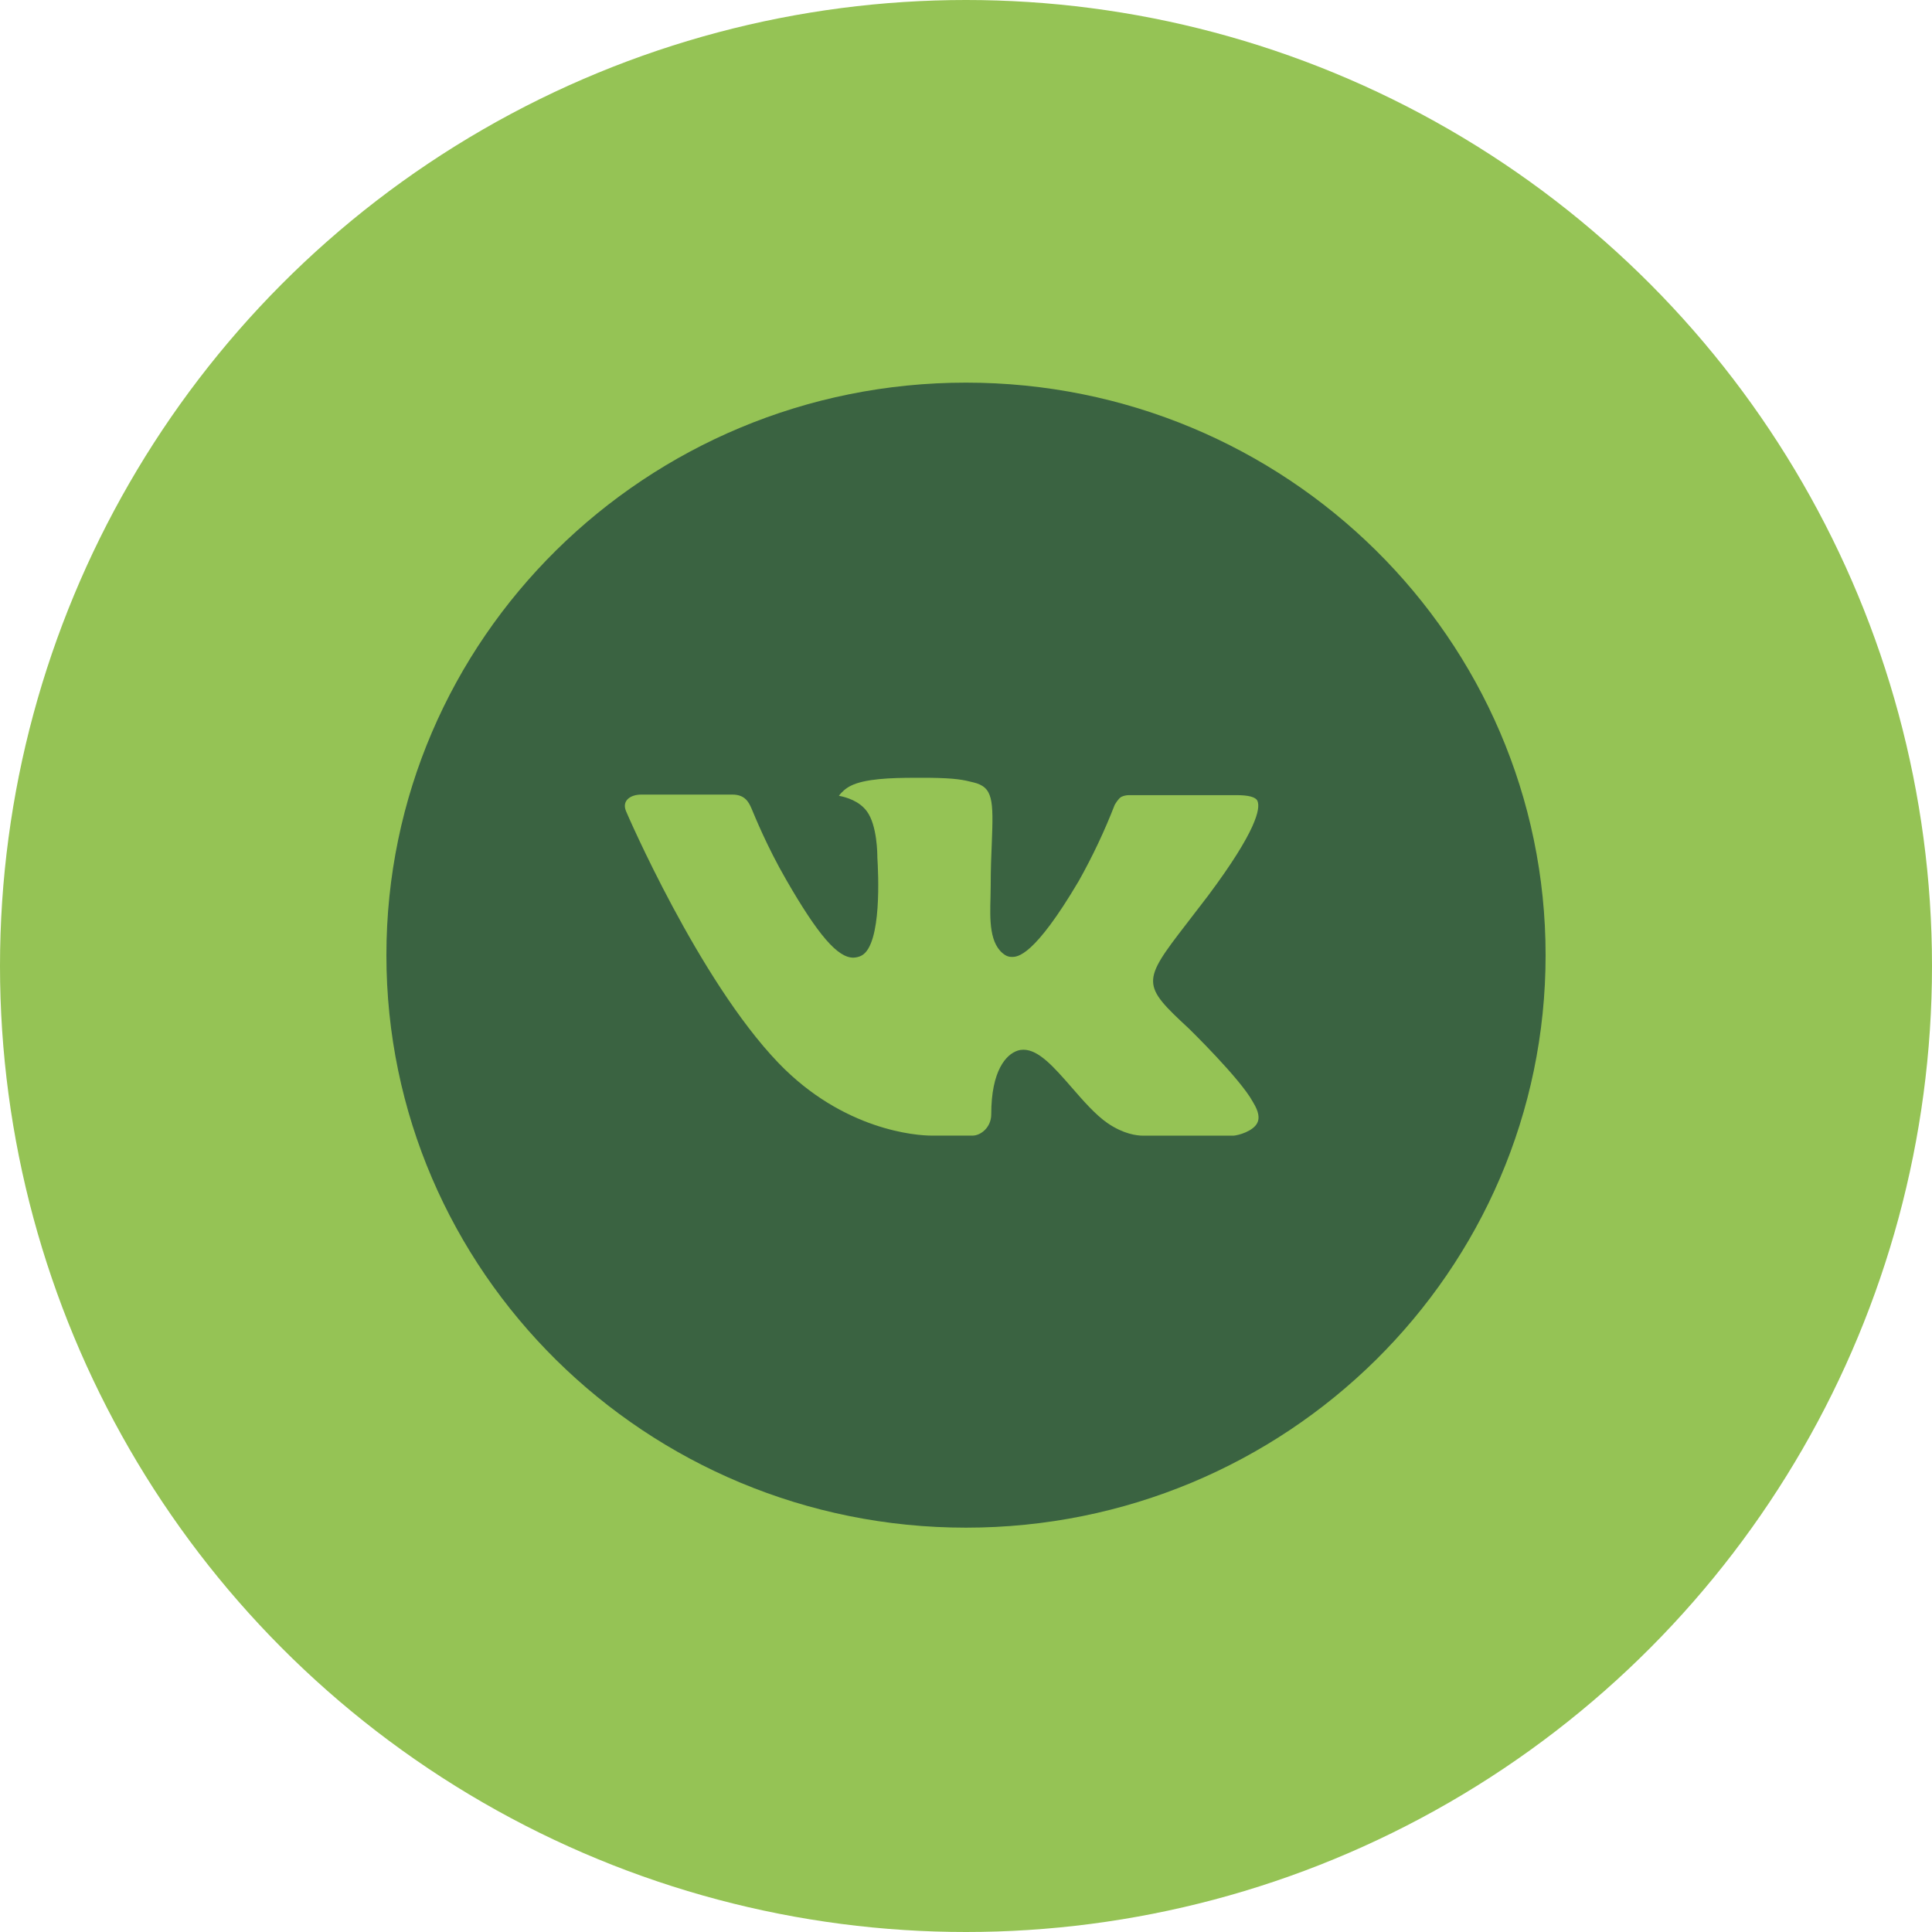
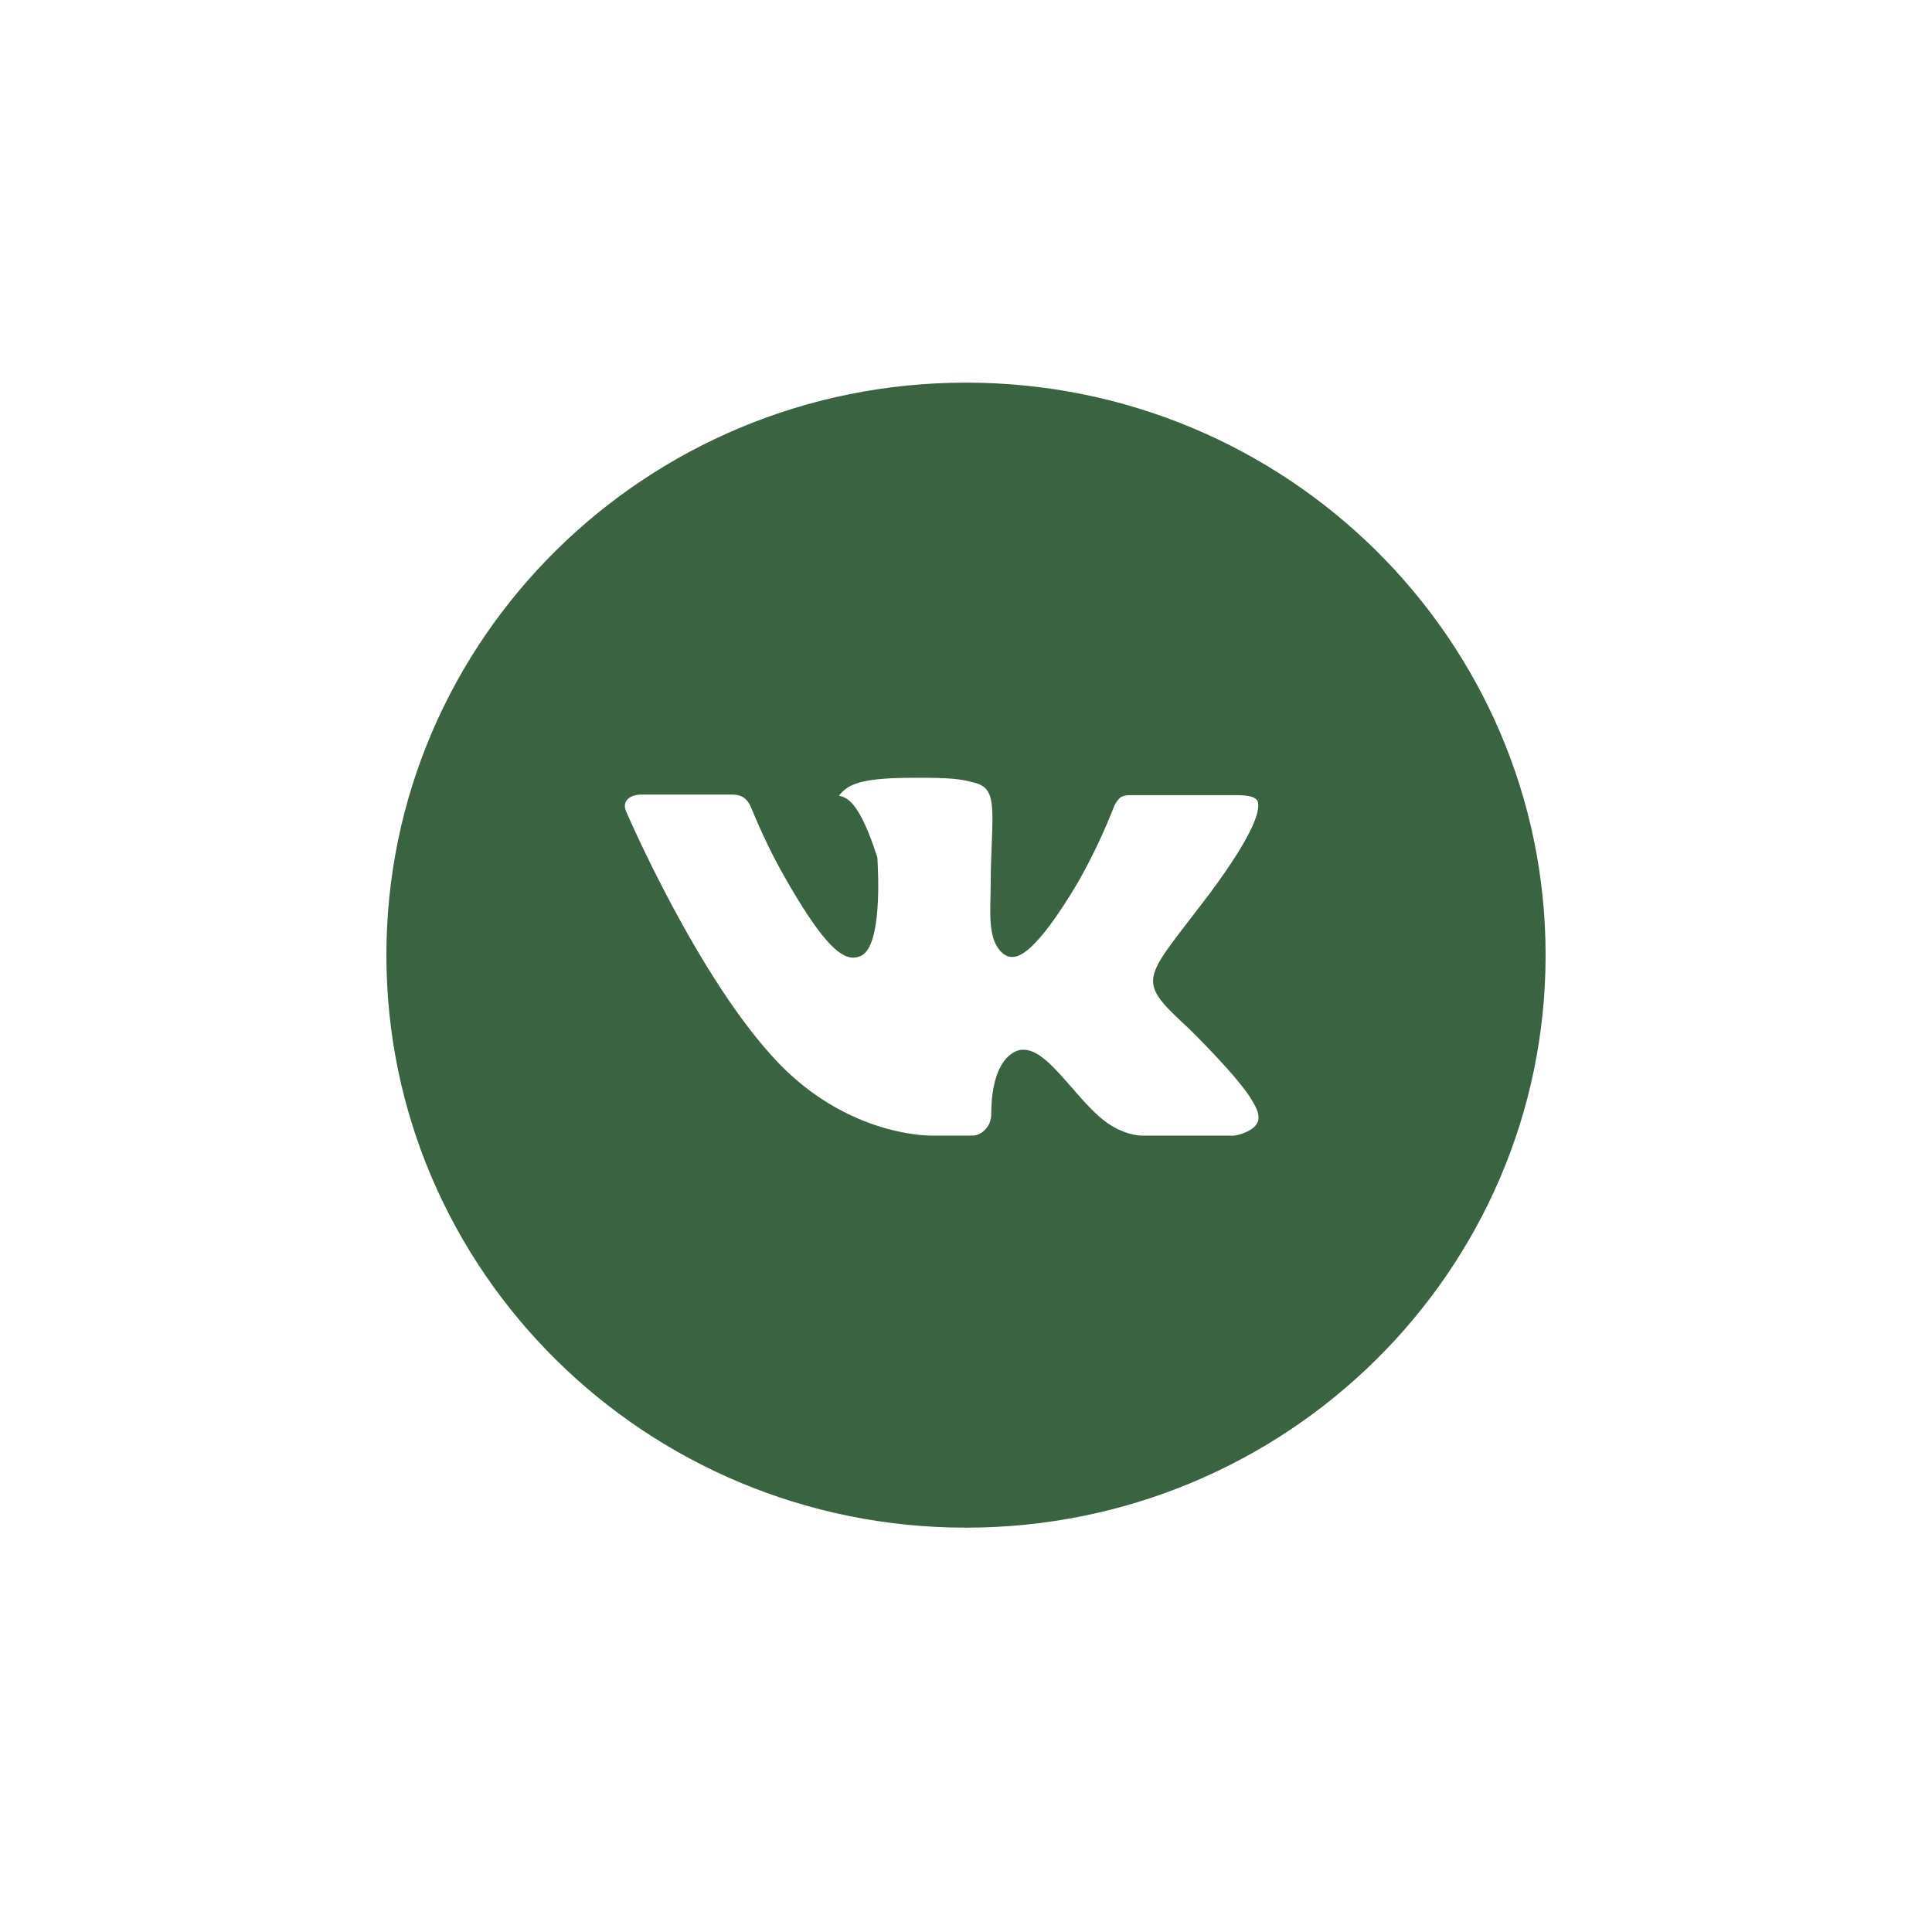
<svg xmlns="http://www.w3.org/2000/svg" width="60" height="60" viewBox="0 0 60 60" fill="none">
-   <circle cx="30" cy="30" r="30" fill="#95C355" />
-   <path d="M30 11.883C20.059 11.883 12 19.843 12 29.663C12 39.482 20.059 47.443 30 47.443C39.941 47.443 48 39.482 48 29.663C48 19.843 39.941 11.883 30 11.883ZM36.922 31.943C36.922 31.943 38.514 33.495 38.906 34.215C38.917 34.231 38.924 34.243 38.927 34.252C39.086 34.515 39.125 34.723 39.045 34.876C38.914 35.132 38.464 35.258 38.31 35.269H35.498C35.303 35.269 34.894 35.219 34.399 34.882C34.018 34.619 33.643 34.187 33.278 33.767C32.732 33.141 32.259 32.6 31.783 32.6C31.723 32.6 31.663 32.609 31.605 32.628C31.245 32.743 30.784 33.25 30.784 34.602C30.784 35.025 30.446 35.267 30.208 35.267H28.92C28.481 35.267 26.196 35.115 24.171 33.006C21.692 30.422 19.461 25.24 19.442 25.192C19.301 24.857 19.592 24.677 19.909 24.677H22.749C23.128 24.677 23.252 24.905 23.338 25.107C23.439 25.342 23.811 26.277 24.42 27.329C25.408 29.044 26.014 29.741 26.499 29.741C26.59 29.739 26.68 29.717 26.76 29.674C27.394 29.326 27.276 27.094 27.247 26.631C27.247 26.544 27.246 25.633 26.921 25.196C26.689 24.879 26.293 24.759 26.053 24.714C26.15 24.582 26.278 24.474 26.426 24.401C26.861 24.186 27.645 24.155 28.423 24.155H28.856C29.7 24.166 29.918 24.22 30.223 24.296C30.842 24.442 30.855 24.836 30.801 26.186C30.784 26.57 30.767 27.003 30.767 27.514L30.761 27.87C30.742 28.557 30.72 29.337 31.211 29.657C31.275 29.698 31.349 29.72 31.425 29.718C31.596 29.718 32.109 29.718 33.501 27.361C33.928 26.601 34.301 25.812 34.616 25.001C34.644 24.953 34.727 24.805 34.824 24.747C34.897 24.713 34.976 24.695 35.057 24.694H38.396C38.76 24.694 39.009 24.747 39.056 24.886C39.139 25.107 39.041 25.779 37.517 27.818L36.836 28.705C35.454 30.494 35.454 30.585 36.922 31.943Z" fill="#3A6341" />
+   <path d="M30 11.883C20.059 11.883 12 19.843 12 29.663C12 39.482 20.059 47.443 30 47.443C39.941 47.443 48 39.482 48 29.663C48 19.843 39.941 11.883 30 11.883ZM36.922 31.943C36.922 31.943 38.514 33.495 38.906 34.215C38.917 34.231 38.924 34.243 38.927 34.252C39.086 34.515 39.125 34.723 39.045 34.876C38.914 35.132 38.464 35.258 38.31 35.269H35.498C35.303 35.269 34.894 35.219 34.399 34.882C34.018 34.619 33.643 34.187 33.278 33.767C32.732 33.141 32.259 32.6 31.783 32.6C31.723 32.6 31.663 32.609 31.605 32.628C31.245 32.743 30.784 33.25 30.784 34.602C30.784 35.025 30.446 35.267 30.208 35.267H28.92C28.481 35.267 26.196 35.115 24.171 33.006C21.692 30.422 19.461 25.24 19.442 25.192C19.301 24.857 19.592 24.677 19.909 24.677H22.749C23.128 24.677 23.252 24.905 23.338 25.107C23.439 25.342 23.811 26.277 24.42 27.329C25.408 29.044 26.014 29.741 26.499 29.741C26.59 29.739 26.68 29.717 26.76 29.674C27.394 29.326 27.276 27.094 27.247 26.631C26.689 24.879 26.293 24.759 26.053 24.714C26.15 24.582 26.278 24.474 26.426 24.401C26.861 24.186 27.645 24.155 28.423 24.155H28.856C29.7 24.166 29.918 24.22 30.223 24.296C30.842 24.442 30.855 24.836 30.801 26.186C30.784 26.57 30.767 27.003 30.767 27.514L30.761 27.87C30.742 28.557 30.72 29.337 31.211 29.657C31.275 29.698 31.349 29.72 31.425 29.718C31.596 29.718 32.109 29.718 33.501 27.361C33.928 26.601 34.301 25.812 34.616 25.001C34.644 24.953 34.727 24.805 34.824 24.747C34.897 24.713 34.976 24.695 35.057 24.694H38.396C38.76 24.694 39.009 24.747 39.056 24.886C39.139 25.107 39.041 25.779 37.517 27.818L36.836 28.705C35.454 30.494 35.454 30.585 36.922 31.943Z" fill="#3A6341" />
</svg>